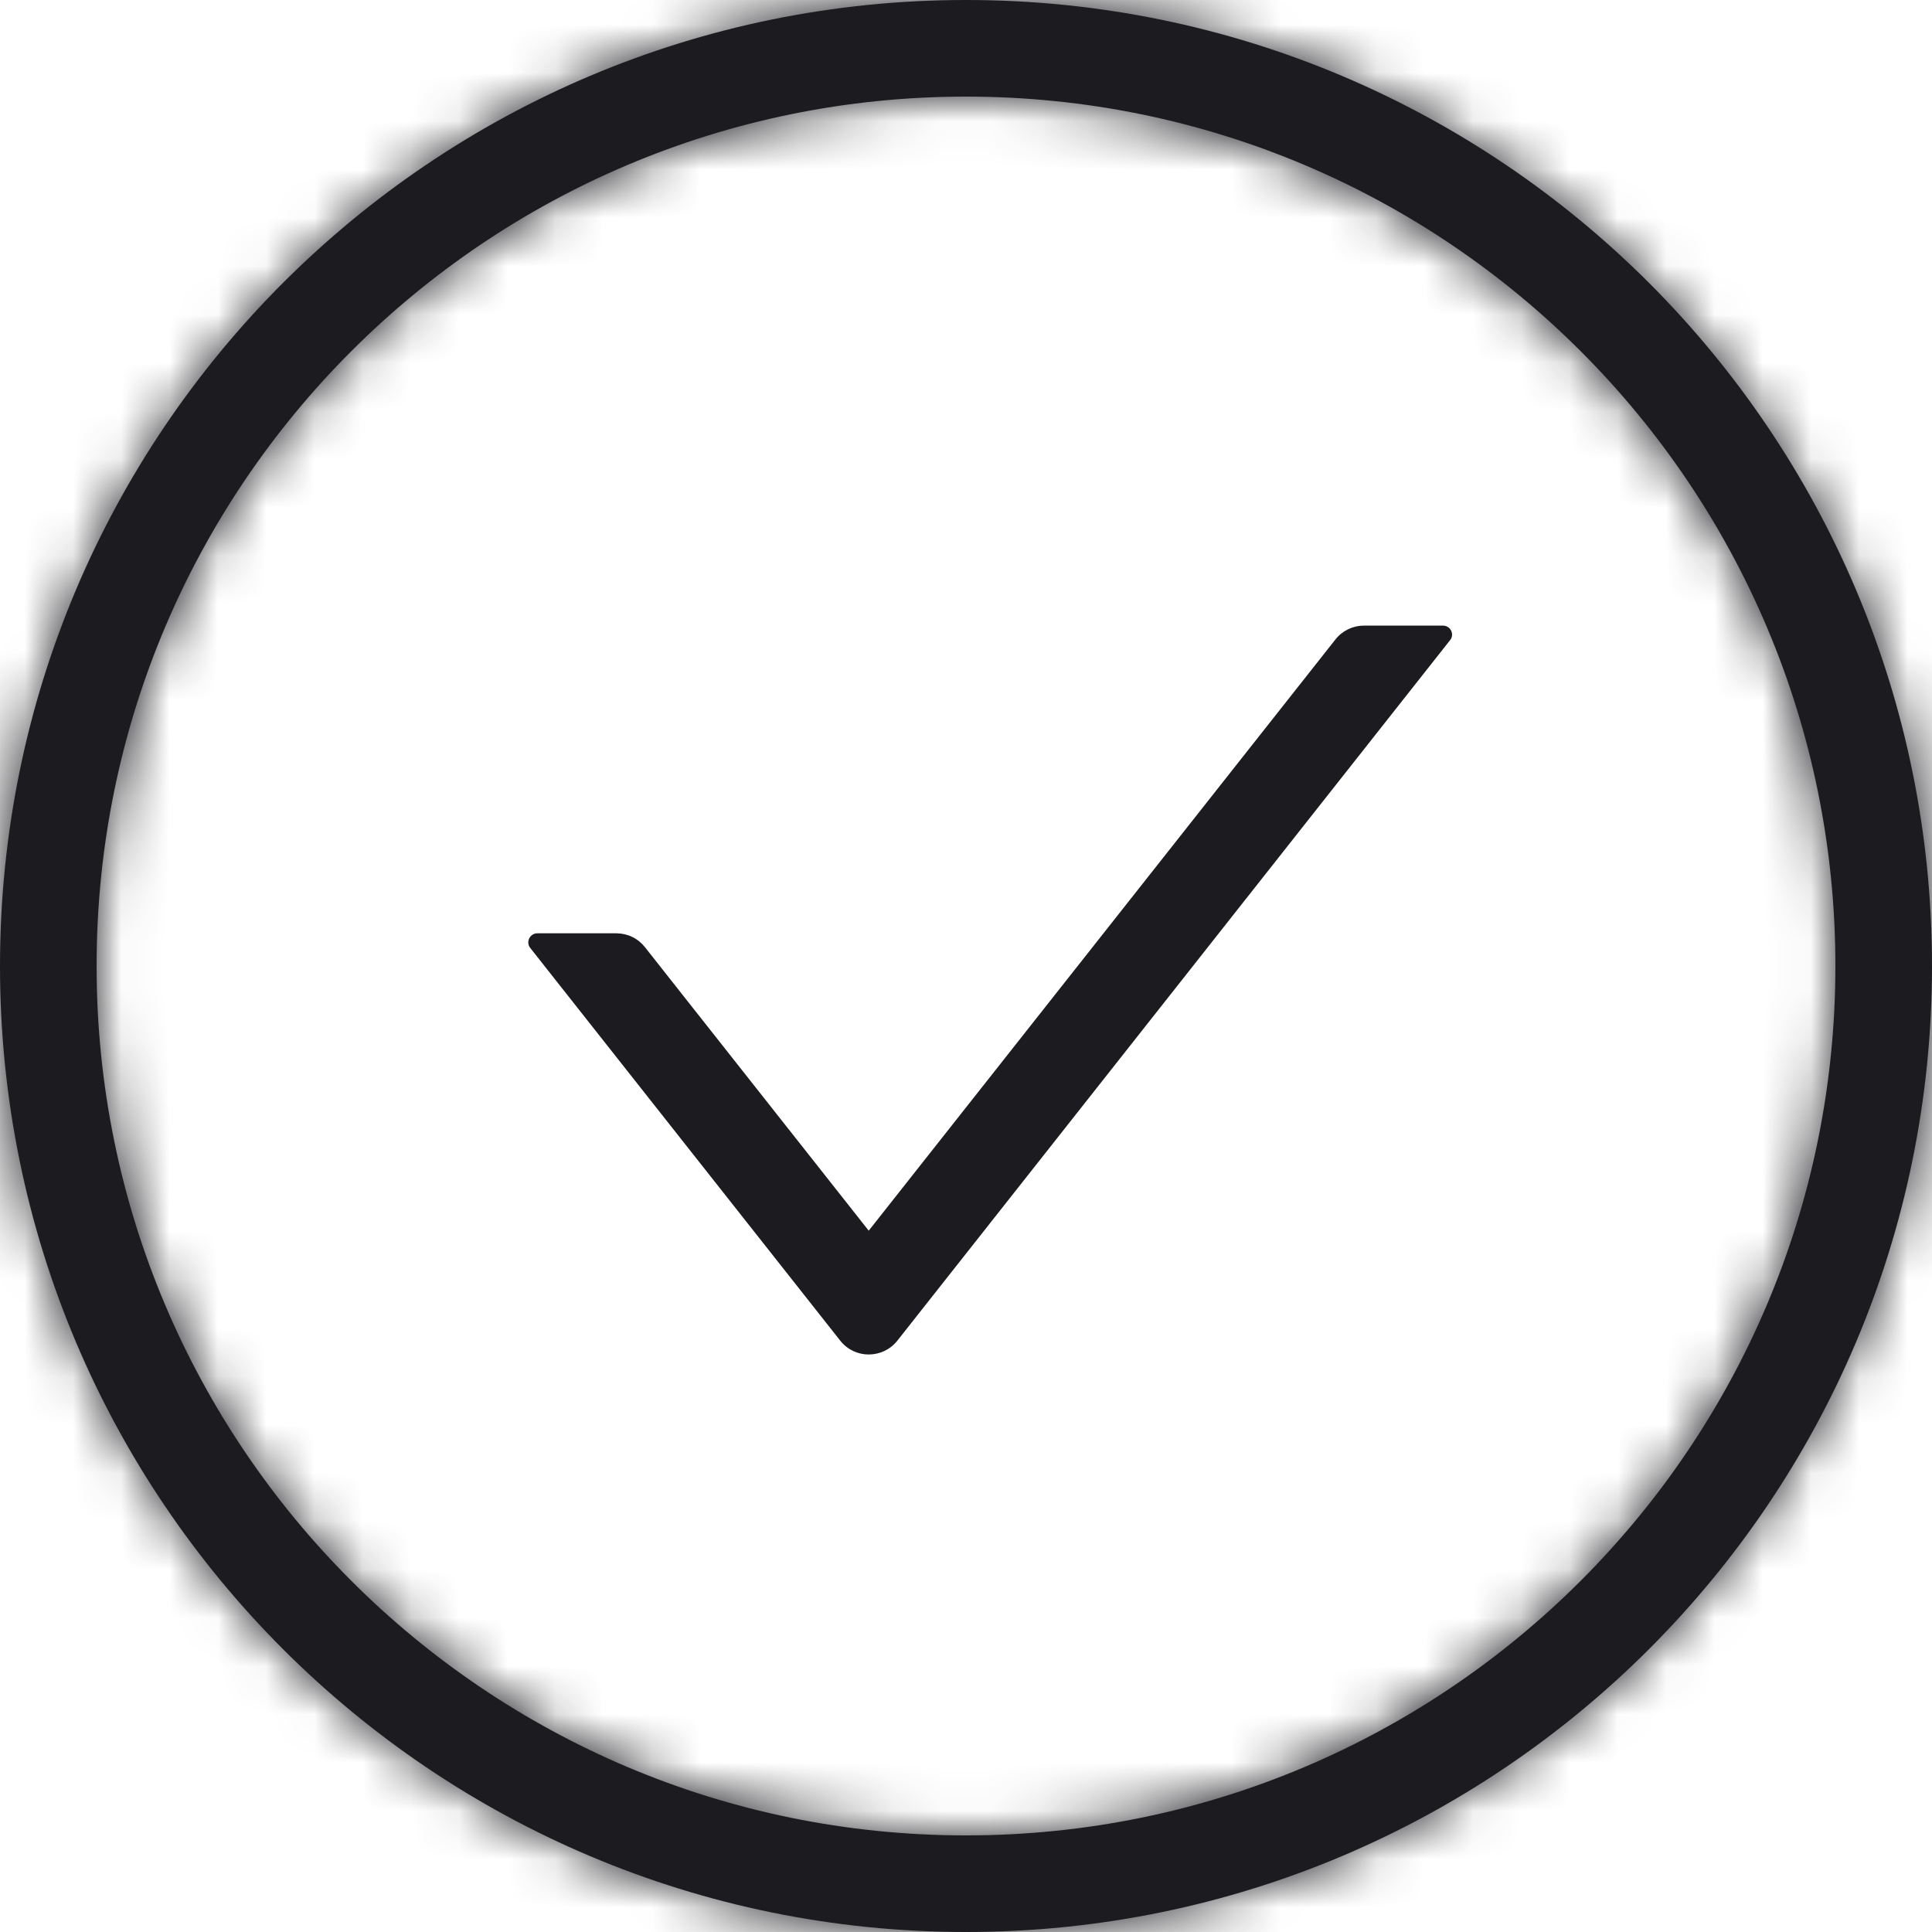
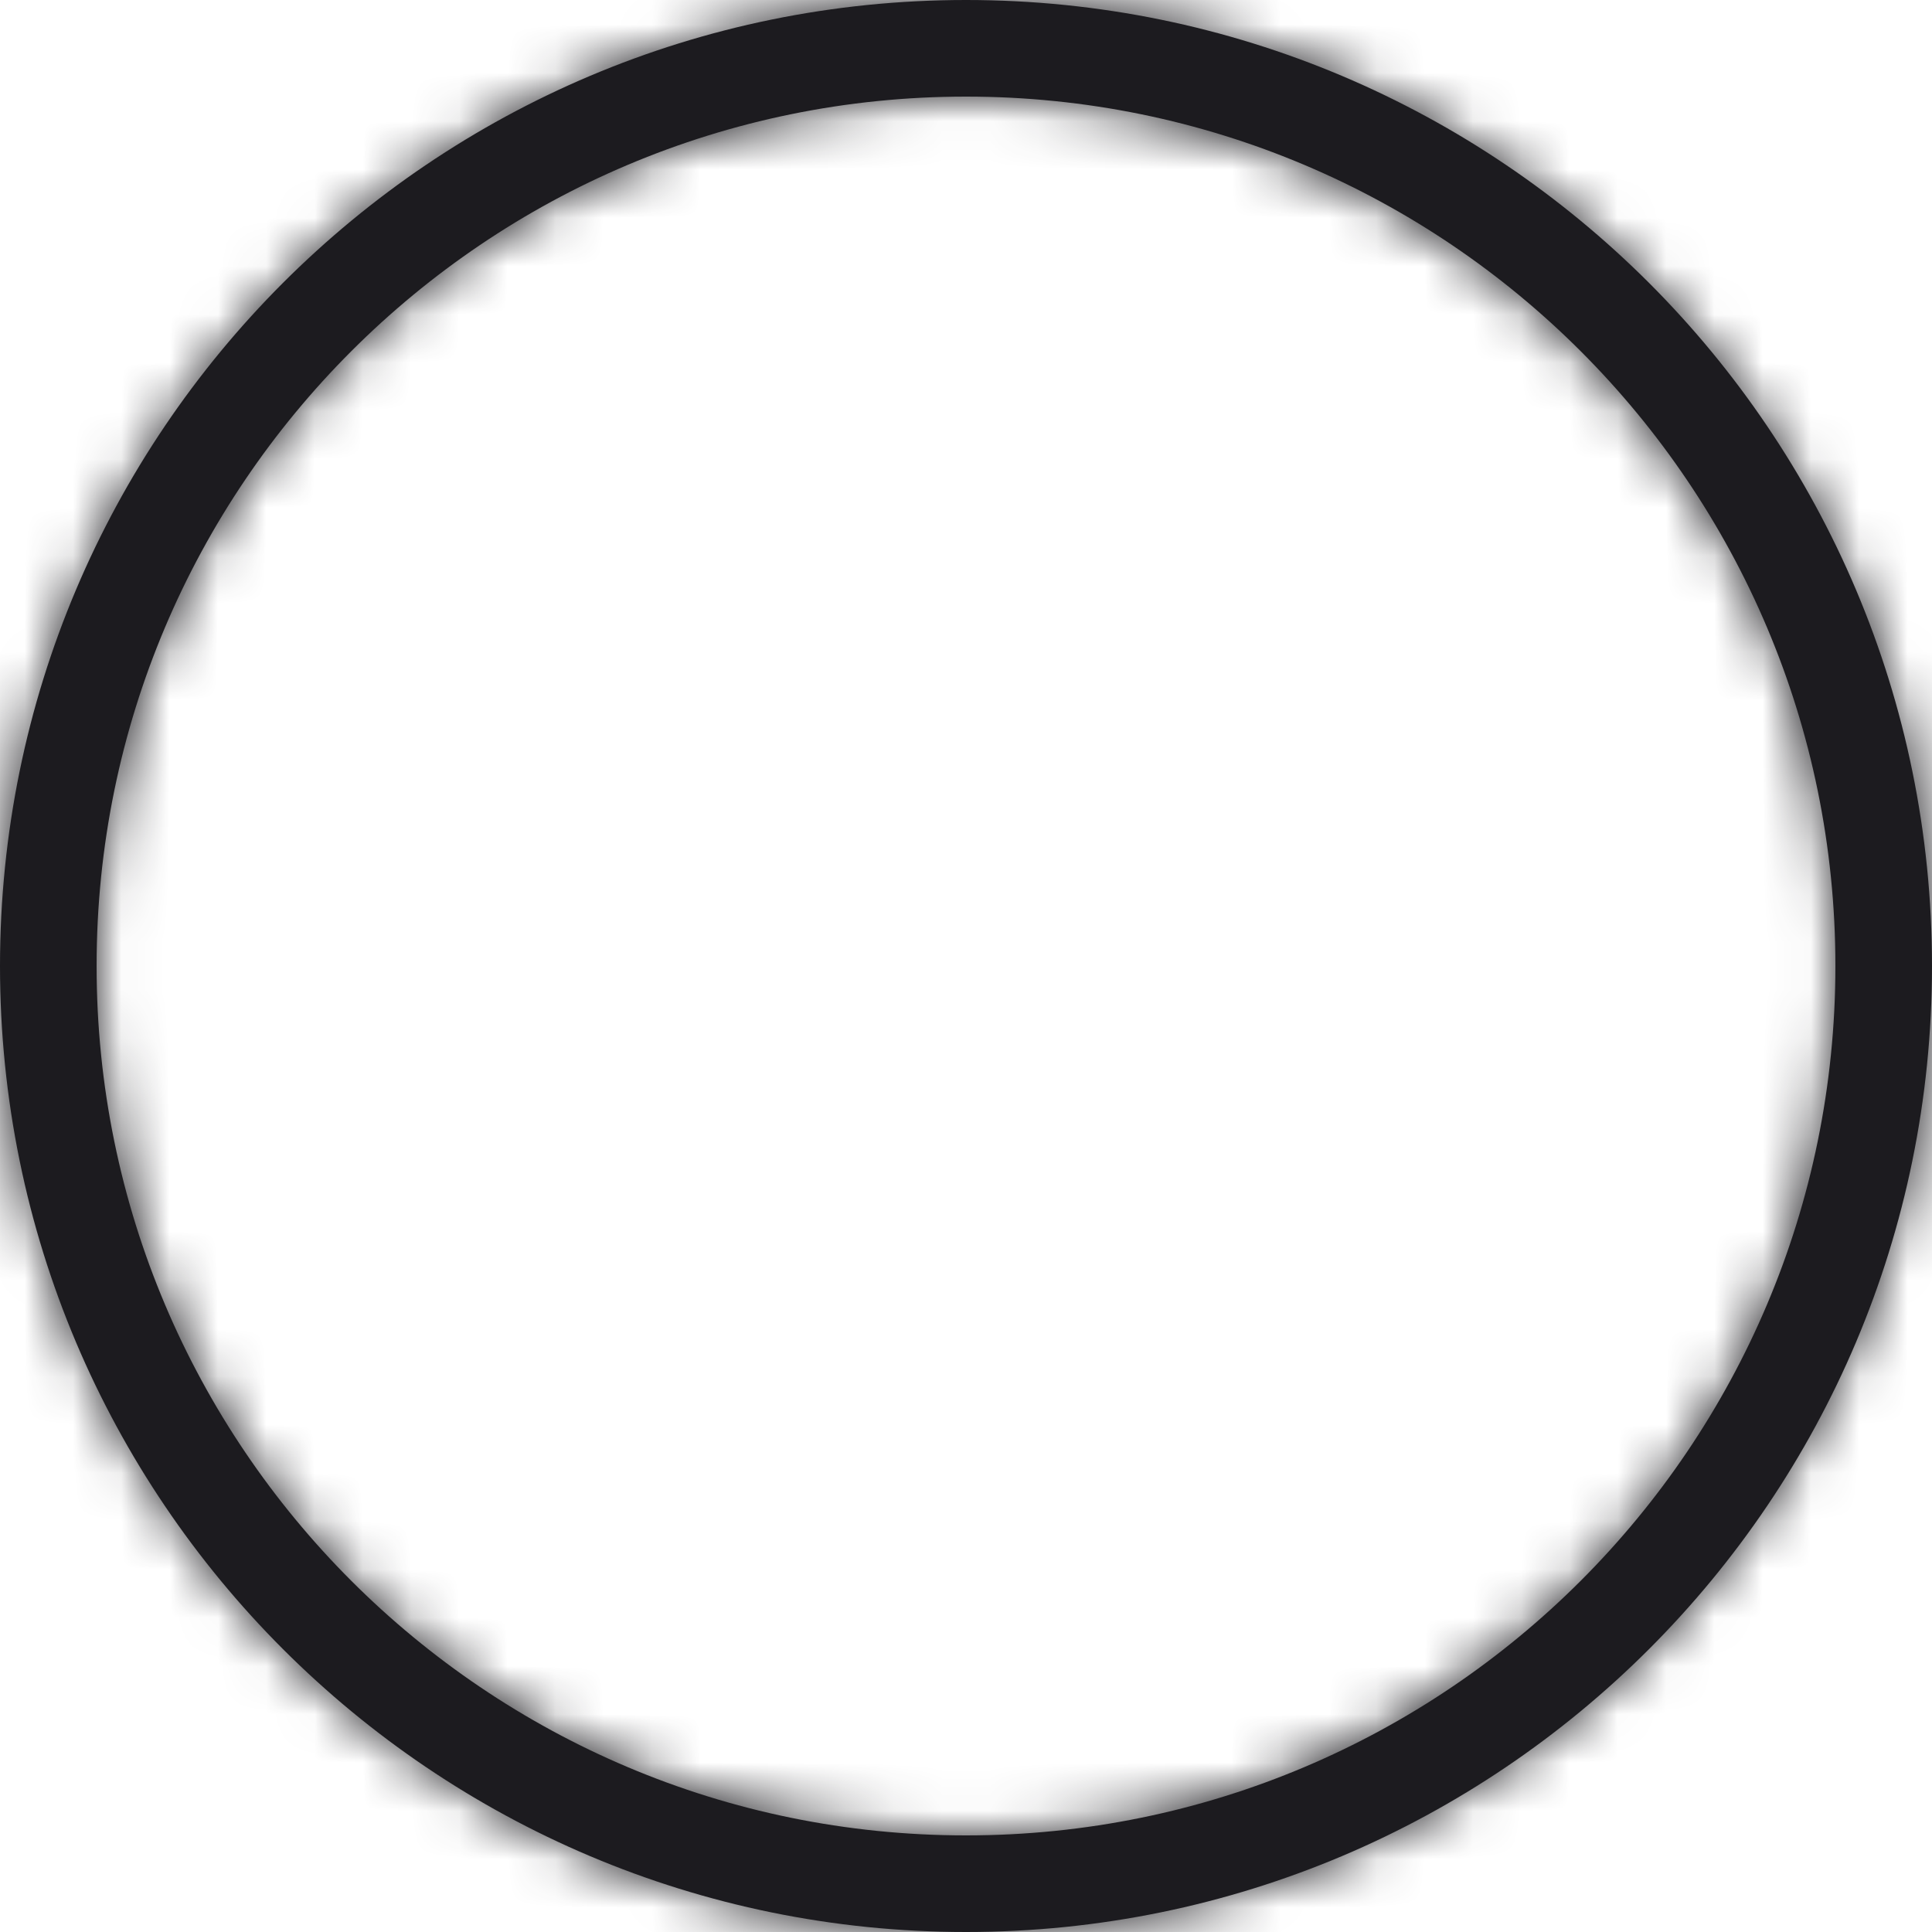
<svg xmlns="http://www.w3.org/2000/svg" width="40" height="40" viewBox="0 0 40 40" fill="none">
  <g clip-path="url(#clip0_345_12435)">
    <g clip-path="url(#clip1_345_12435)">
      <mask id="path-1-inside-1_345_12435" fill="white">
        <path d="M40 20C40 31.046 31.046 40 20 40C8.954 40 0 31.046 0 20C0 8.954 8.954 0 20 0C31.046 0 40 8.954 40 20ZM2 20C2 29.941 10.059 38 20 38C29.941 38 38 29.941 38 20C38 10.059 29.941 2 20 2C10.059 2 2 10.059 2 20Z" />
      </mask>
      <path d="M40 20C40 31.046 31.046 40 20 40C8.954 40 0 31.046 0 20C0 8.954 8.954 0 20 0C31.046 0 40 8.954 40 20ZM2 20C2 29.941 10.059 38 20 38C29.941 38 38 29.941 38 20C38 10.059 29.941 2 20 2C10.059 2 2 10.059 2 20Z" stroke="#1C1B1F" stroke-width="12" mask="url(#path-1-inside-1_345_12435)" />
      <path d="M40 20C40 31.046 31.046 40 20 40C8.954 40 0 31.046 0 20C0 8.954 8.954 0 20 0C31.046 0 40 8.954 40 20ZM2 20C2 29.941 10.059 38 20 38C29.941 38 38 29.941 38 20C38 10.059 29.941 2 20 2C10.059 2 2 10.059 2 20Z" fill="#1C1B1F" />
    </g>
-     <path d="M29.876 12.953H28.238C28.008 12.953 27.79 13.059 27.649 13.239L17.986 25.48L13.352 19.609C13.282 19.52 13.193 19.448 13.091 19.399C12.989 19.349 12.877 19.324 12.764 19.323H11.126C10.969 19.323 10.882 19.504 10.978 19.626L17.398 27.759C17.698 28.138 18.274 28.138 18.577 27.759L30.023 13.253C30.12 13.134 30.033 12.953 29.876 12.953V12.953Z" fill="#1C1B1F" />
  </g>
  <defs>
    <clipPath id="clip0_345_12435">
      <rect width="40" height="40" fill="white" />
    </clipPath>
    <clipPath id="clip1_345_12435">
      <rect width="40" height="40" fill="white" />
    </clipPath>
  </defs>
</svg>